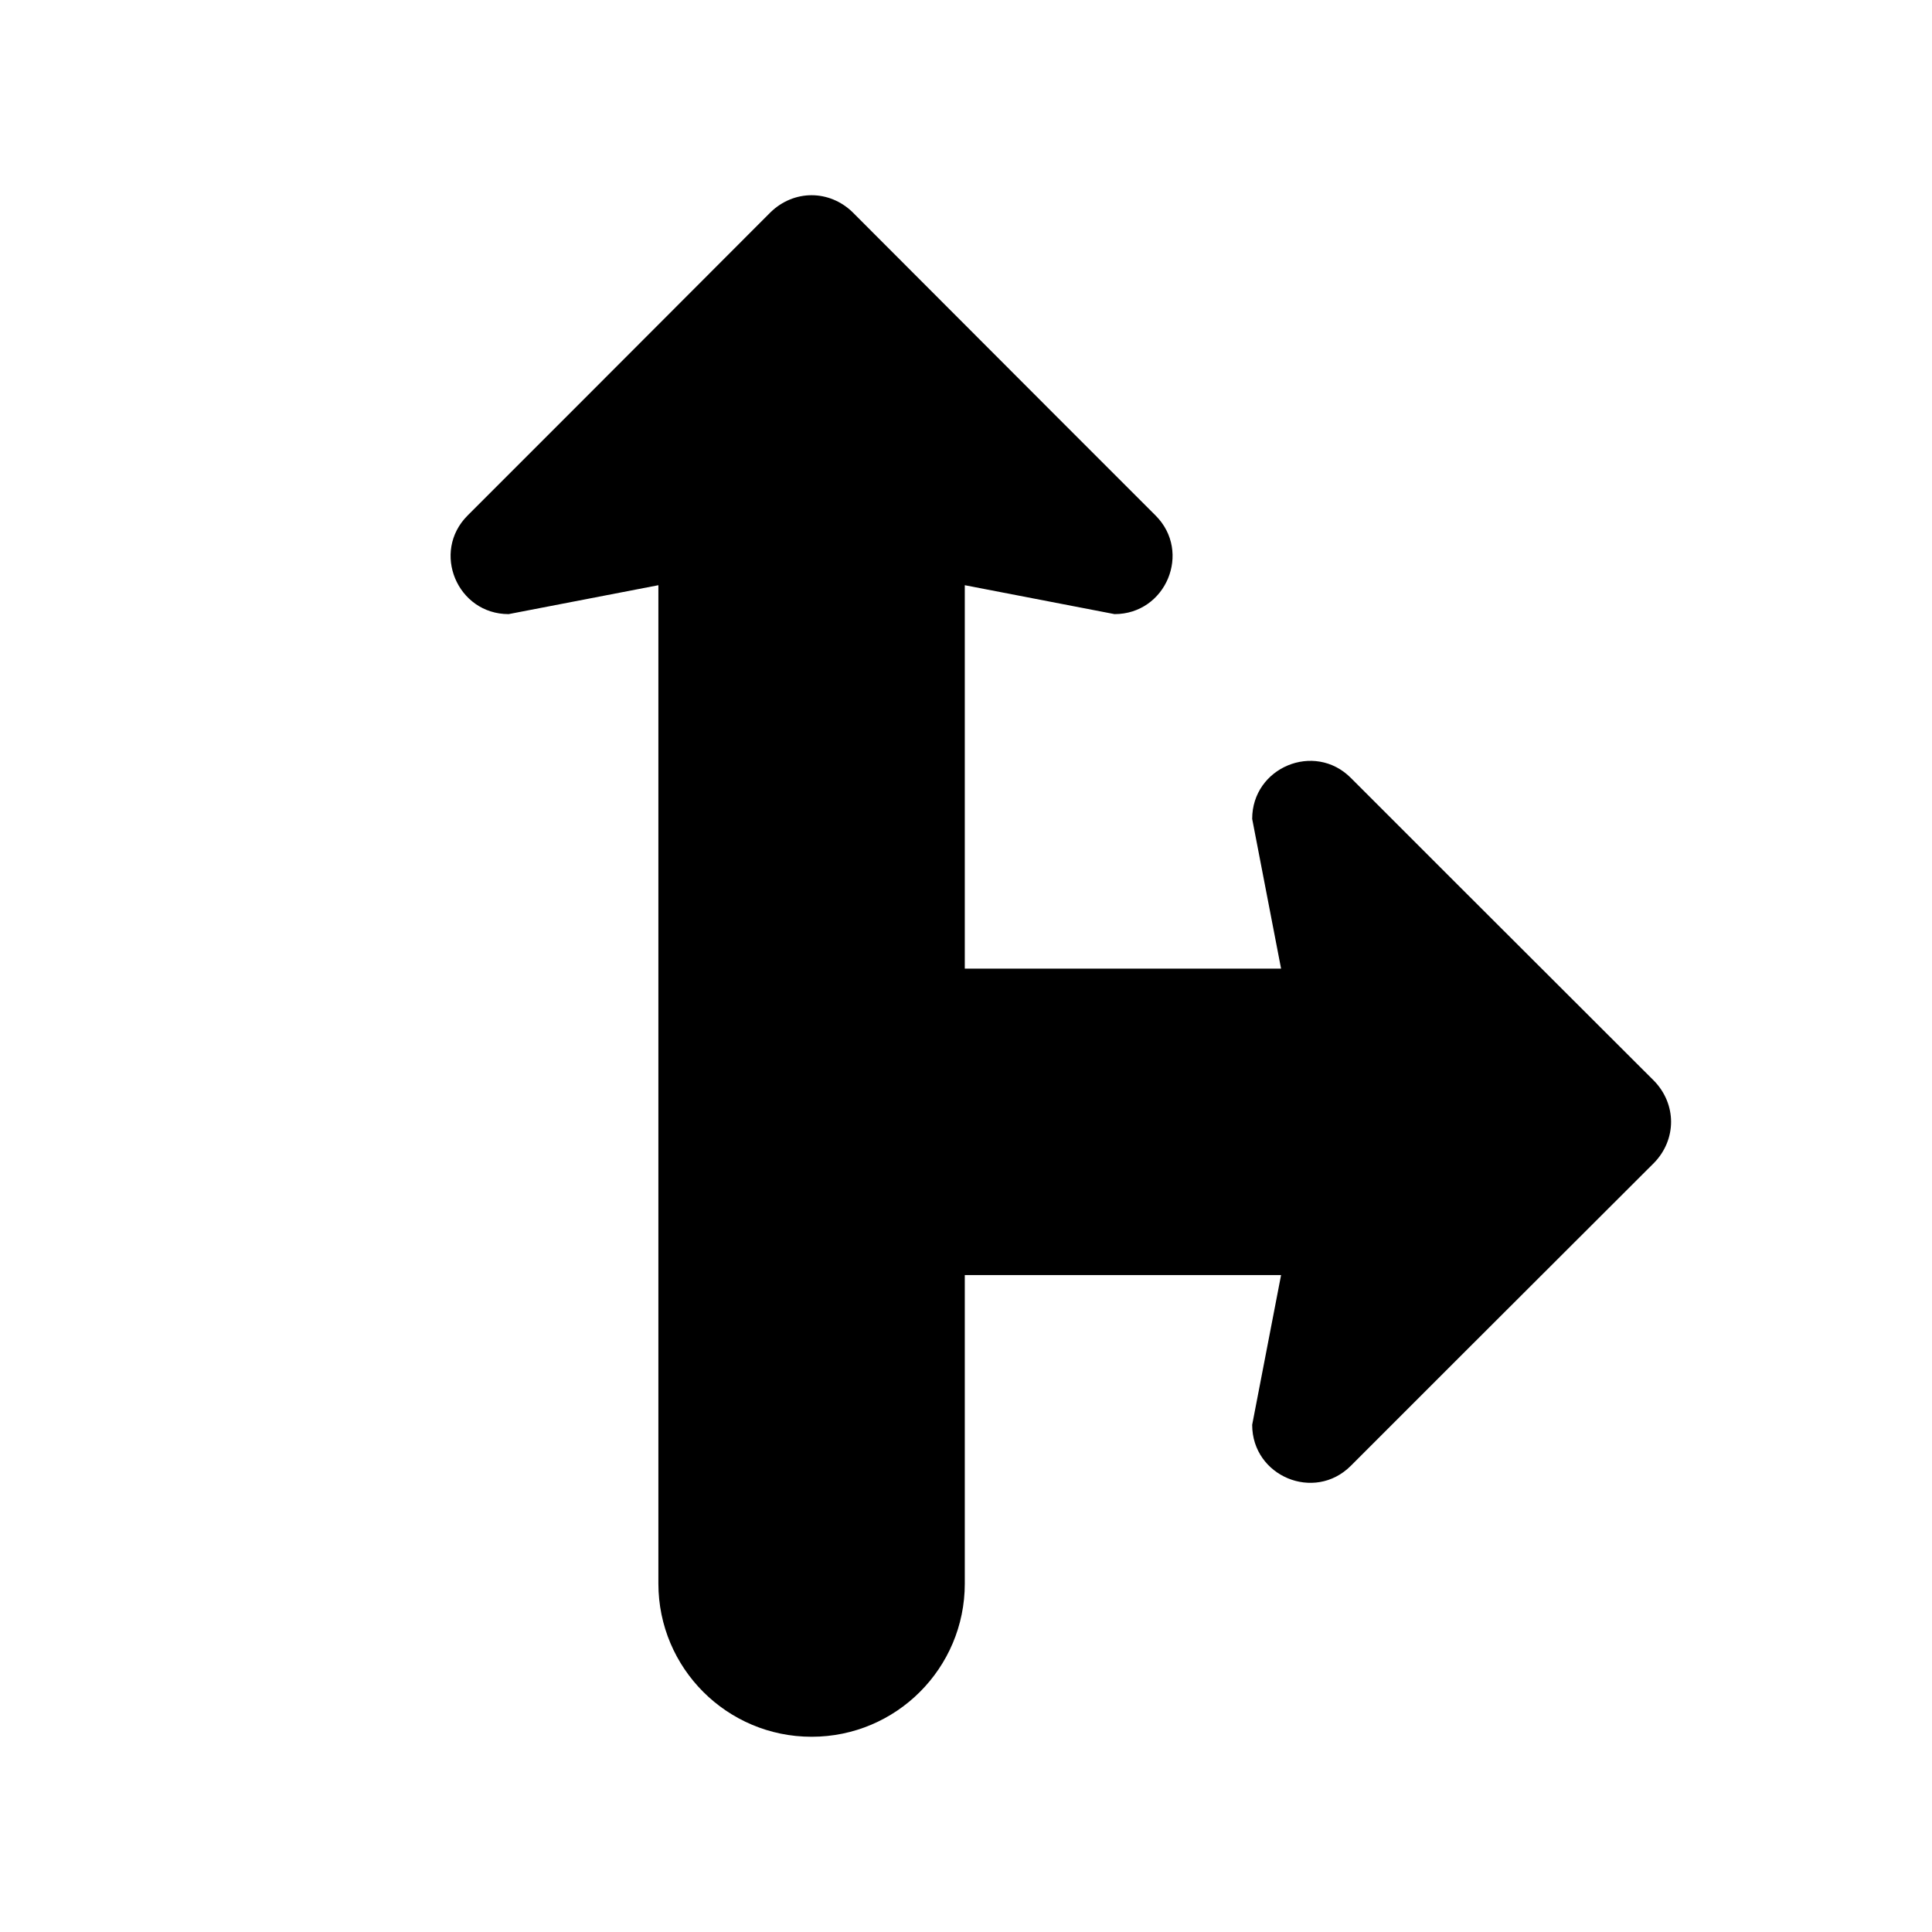
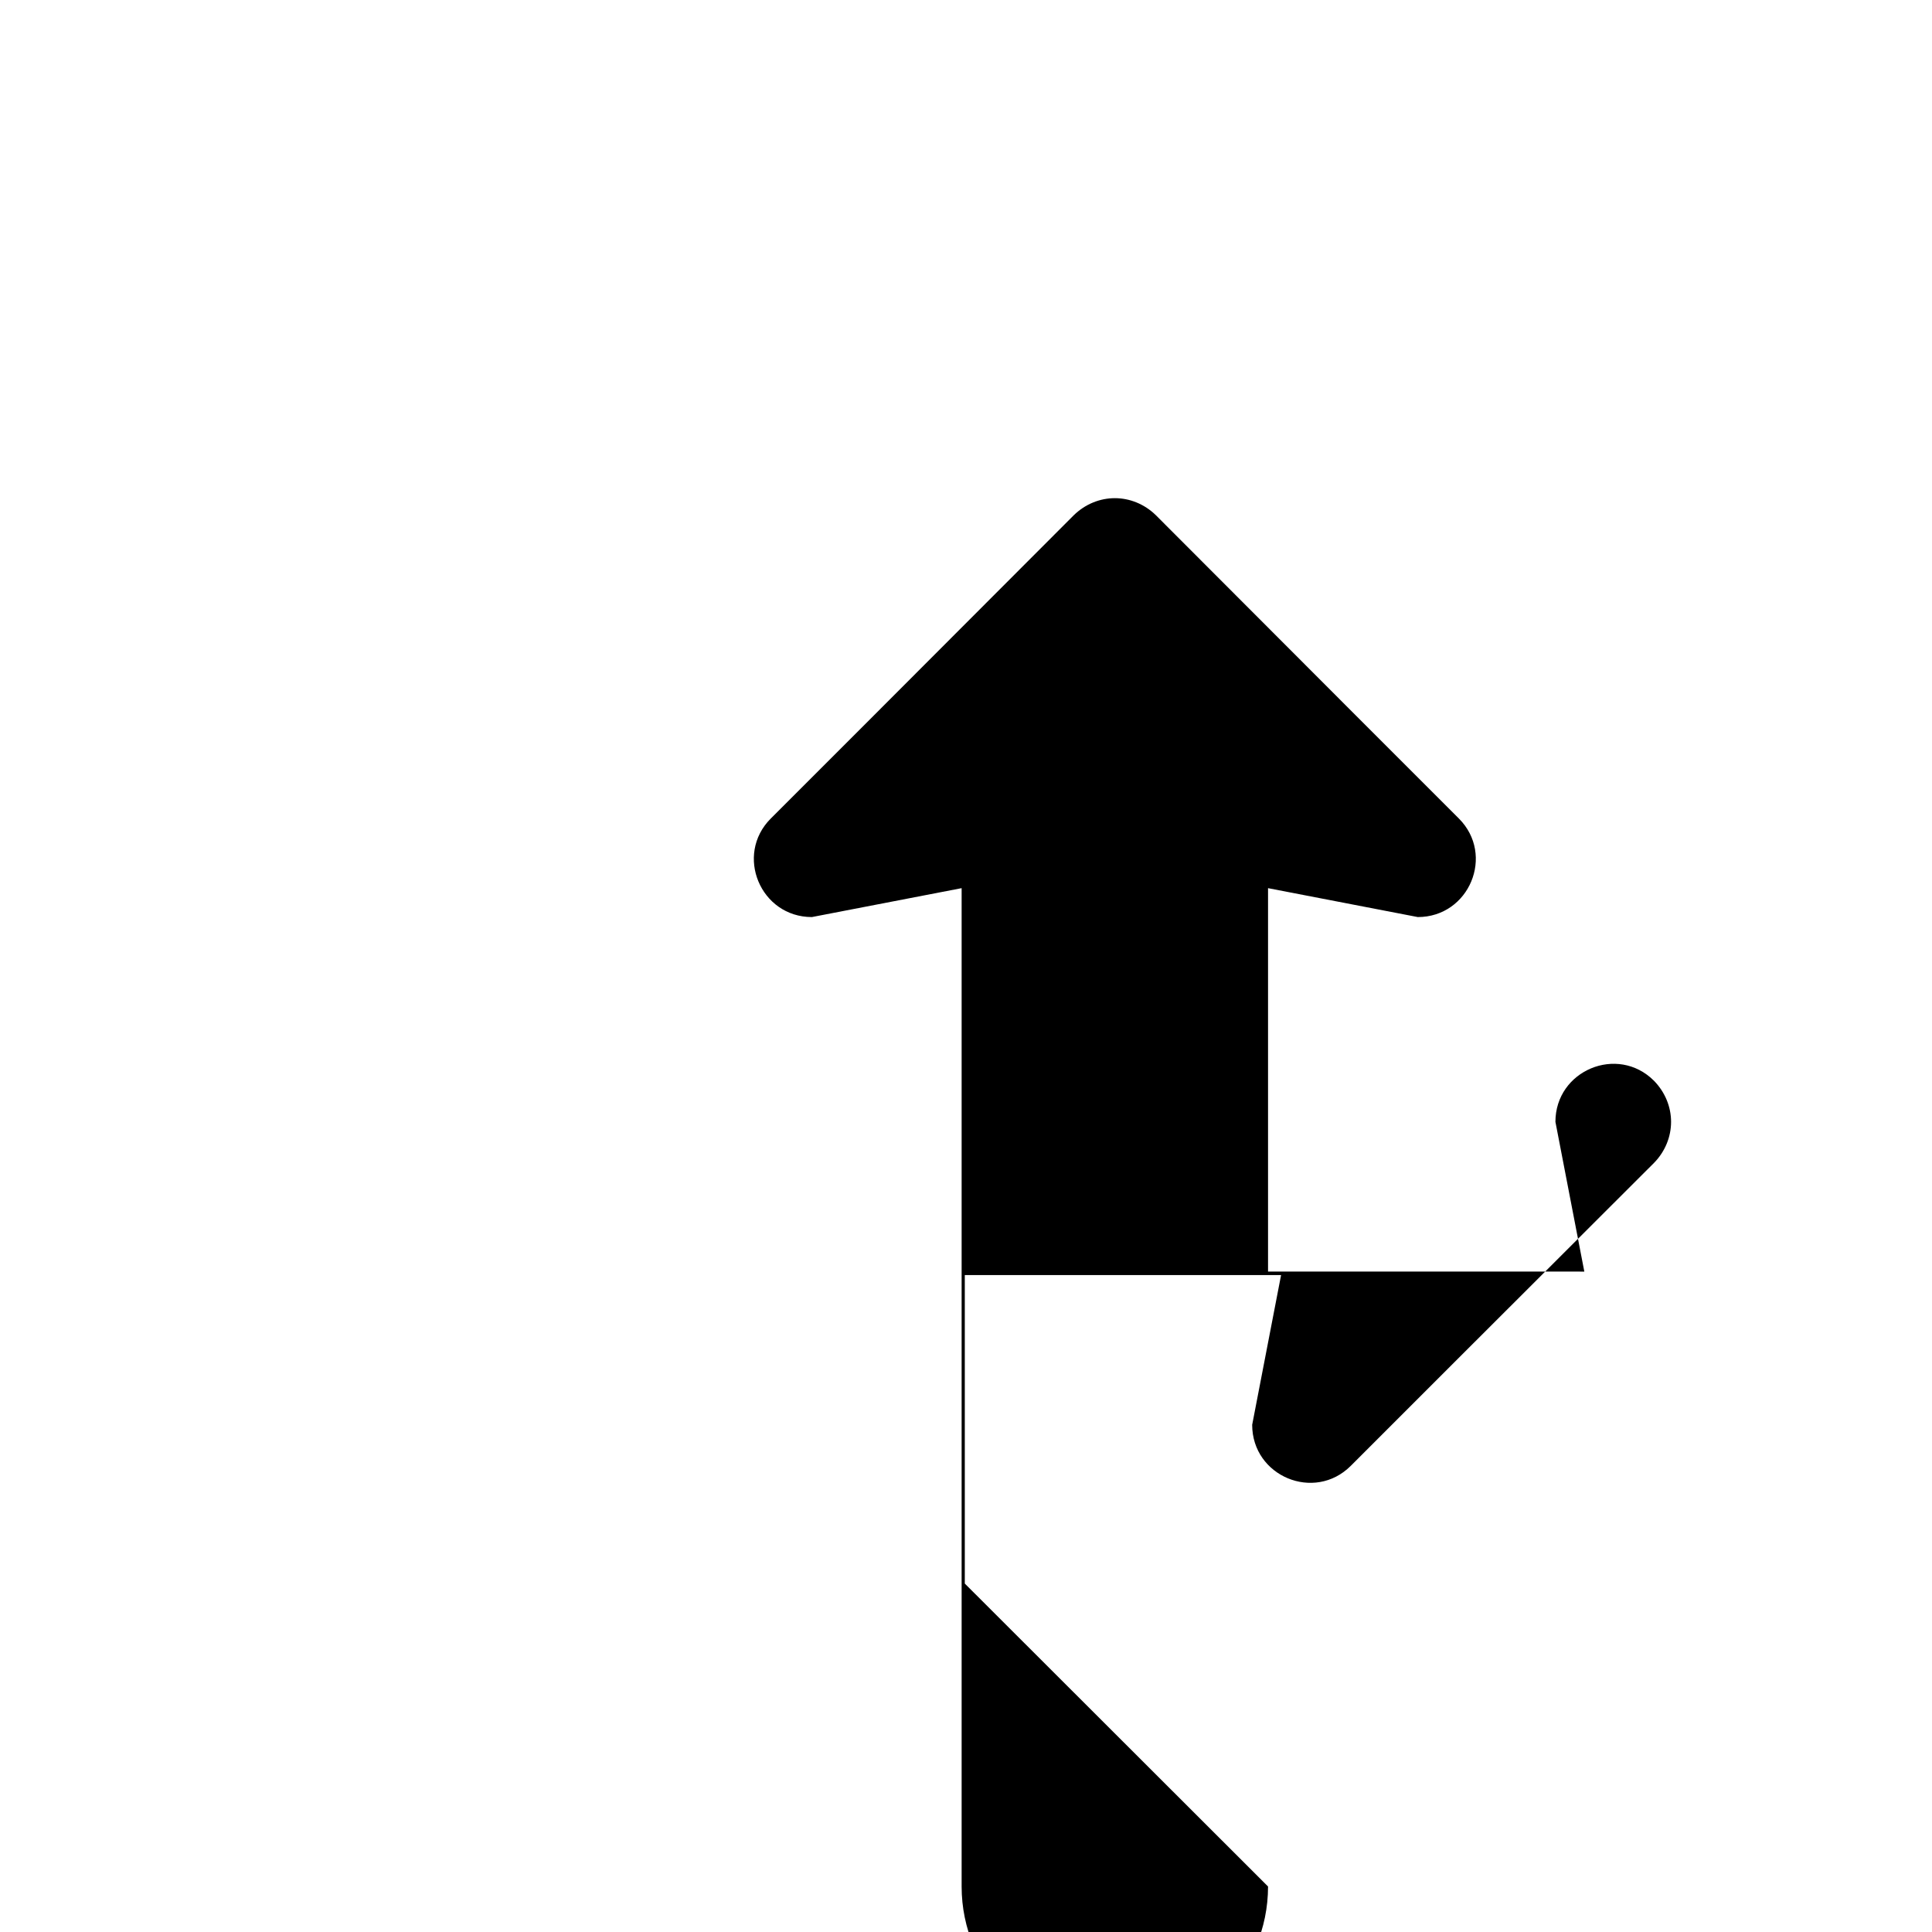
<svg xmlns="http://www.w3.org/2000/svg" fill="#000000" width="800px" height="800px" version="1.1" viewBox="144 144 512 512">
-   <path d="m399.68 563.66v-81.758h83.82l-7.66 39.684c0 13.633 16.469 20.531 26.129 10.879l27.426-27.426 52.938-52.859c2.992-3.062 4.519-6.977 4.519-10.879 0-3.906-1.535-7.816-4.519-10.879l-52.938-52.859-27.426-27.426c-9.652-9.652-26.129-2.754-26.129 10.879l7.66 39.684-83.82-0.004v-101.61l39.684 7.66c13.633 0 20.531-16.469 10.879-26.129l-27.426-27.426-52.859-52.938c-3.062-2.992-6.977-4.519-10.879-4.519-3.906 0-7.816 1.535-10.879 4.519l-52.859 52.938-27.426 27.426c-9.652 9.652-2.754 26.129 10.879 26.129l39.684-7.66v264.57c0 22.426 18.176 40.605 40.605 40.605 22.422 0 40.598-18.176 40.598-40.605z" />
+   <path d="m399.68 563.66v-81.758h83.82l-7.66 39.684c0 13.633 16.469 20.531 26.129 10.879l27.426-27.426 52.938-52.859c2.992-3.062 4.519-6.977 4.519-10.879 0-3.906-1.535-7.816-4.519-10.879c-9.652-9.652-26.129-2.754-26.129 10.879l7.66 39.684-83.82-0.004v-101.61l39.684 7.66c13.633 0 20.531-16.469 10.879-26.129l-27.426-27.426-52.859-52.938c-3.062-2.992-6.977-4.519-10.879-4.519-3.906 0-7.816 1.535-10.879 4.519l-52.859 52.938-27.426 27.426c-9.652 9.652-2.754 26.129 10.879 26.129l39.684-7.66v264.57c0 22.426 18.176 40.605 40.605 40.605 22.422 0 40.598-18.176 40.598-40.605z" />
</svg>